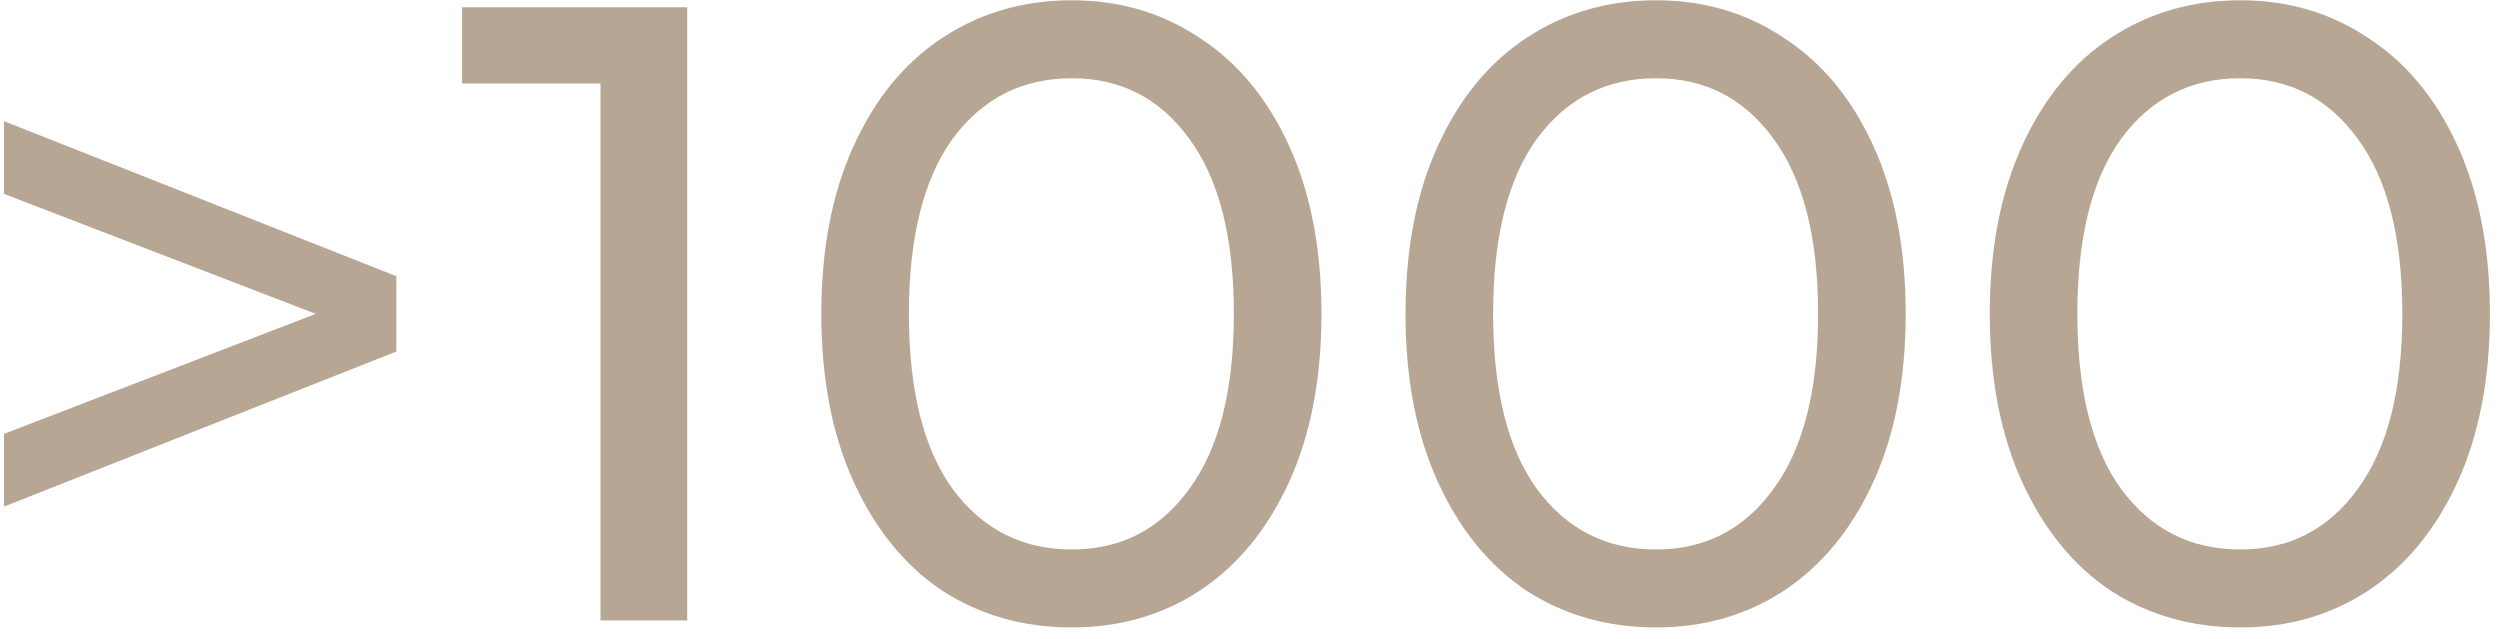
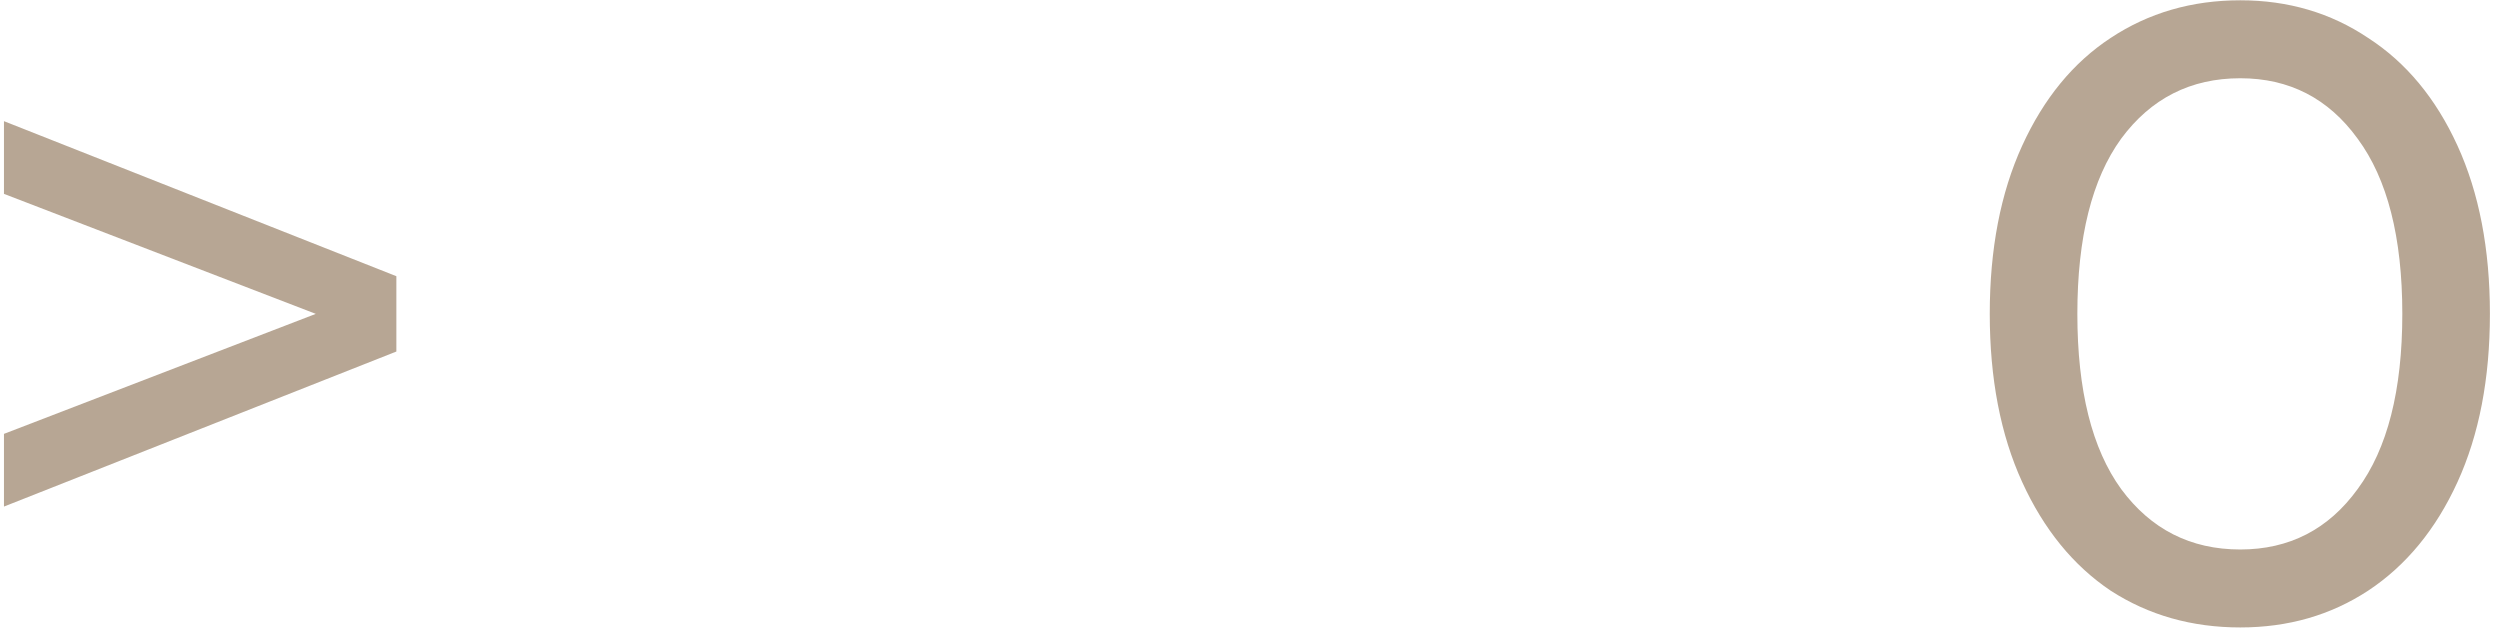
<svg xmlns="http://www.w3.org/2000/svg" width="137" height="35" viewBox="0 0 137 35" fill="none">
  <path d="M21.721 15.136V19.264L0.217 27.76V23.776L17.305 17.2L0.217 10.624V6.64L21.721 15.136Z" fill="#B7A694" />
-   <path d="M37.658 0.4V34H32.906V4.576H25.322V0.4H37.658Z" fill="#B7A694" />
-   <path d="M58.736 34.384C56.08 34.384 53.712 33.712 51.632 32.368C49.584 30.992 47.968 29.008 46.784 26.416C45.6 23.824 45.008 20.752 45.008 17.2C45.008 13.648 45.6 10.576 46.784 7.984C47.968 5.392 49.584 3.424 51.632 2.08C53.712 0.704 56.08 0.016 58.736 0.016C61.36 0.016 63.696 0.704 65.744 2.08C67.824 3.424 69.456 5.392 70.64 7.984C71.824 10.576 72.416 13.648 72.416 17.2C72.416 20.752 71.824 23.824 70.64 26.416C69.456 29.008 67.824 30.992 65.744 32.368C63.696 33.712 61.36 34.384 58.736 34.384ZM58.736 30.112C61.424 30.112 63.568 29.008 65.168 26.8C66.8 24.592 67.616 21.392 67.616 17.2C67.616 13.008 66.8 9.808 65.168 7.6C63.568 5.392 61.424 4.288 58.736 4.288C56.016 4.288 53.84 5.392 52.208 7.6C50.608 9.808 49.808 13.008 49.808 17.2C49.808 21.392 50.608 24.592 52.208 26.8C53.84 29.008 56.016 30.112 58.736 30.112Z" fill="#B7A694" />
-   <path d="M90.751 34.384C88.096 34.384 85.728 33.712 83.647 32.368C81.6 30.992 79.984 29.008 78.799 26.416C77.615 23.824 77.023 20.752 77.023 17.2C77.023 13.648 77.615 10.576 78.799 7.984C79.984 5.392 81.6 3.424 83.647 2.08C85.728 0.704 88.096 0.016 90.751 0.016C93.376 0.016 95.712 0.704 97.76 2.08C99.84 3.424 101.472 5.392 102.656 7.984C103.84 10.576 104.432 13.648 104.432 17.2C104.432 20.752 103.84 23.824 102.656 26.416C101.472 29.008 99.84 30.992 97.76 32.368C95.712 33.712 93.376 34.384 90.751 34.384ZM90.751 30.112C93.439 30.112 95.584 29.008 97.183 26.8C98.816 24.592 99.632 21.392 99.632 17.2C99.632 13.008 98.816 9.808 97.183 7.6C95.584 5.392 93.439 4.288 90.751 4.288C88.031 4.288 85.856 5.392 84.224 7.6C82.624 9.808 81.823 13.008 81.823 17.2C81.823 21.392 82.624 24.592 84.224 26.8C85.856 29.008 88.031 30.112 90.751 30.112Z" fill="#B7A694" />
  <path d="M122.767 34.384C120.111 34.384 117.743 33.712 115.663 32.368C113.615 30.992 111.999 29.008 110.815 26.416C109.631 23.824 109.039 20.752 109.039 17.2C109.039 13.648 109.631 10.576 110.815 7.984C111.999 5.392 113.615 3.424 115.663 2.08C117.743 0.704 120.111 0.016 122.767 0.016C125.391 0.016 127.727 0.704 129.775 2.08C131.855 3.424 133.487 5.392 134.671 7.984C135.855 10.576 136.447 13.648 136.447 17.2C136.447 20.752 135.855 23.824 134.671 26.416C133.487 29.008 131.855 30.992 129.775 32.368C127.727 33.712 125.391 34.384 122.767 34.384ZM122.767 30.112C125.455 30.112 127.599 29.008 129.199 26.8C130.831 24.592 131.647 21.392 131.647 17.2C131.647 13.008 130.831 9.808 129.199 7.6C127.599 5.392 125.455 4.288 122.767 4.288C120.047 4.288 117.871 5.392 116.239 7.6C114.639 9.808 113.839 13.008 113.839 17.2C113.839 21.392 114.639 24.592 116.239 26.8C117.871 29.008 120.047 30.112 122.767 30.112Z" fill="#B7A694" />
</svg>